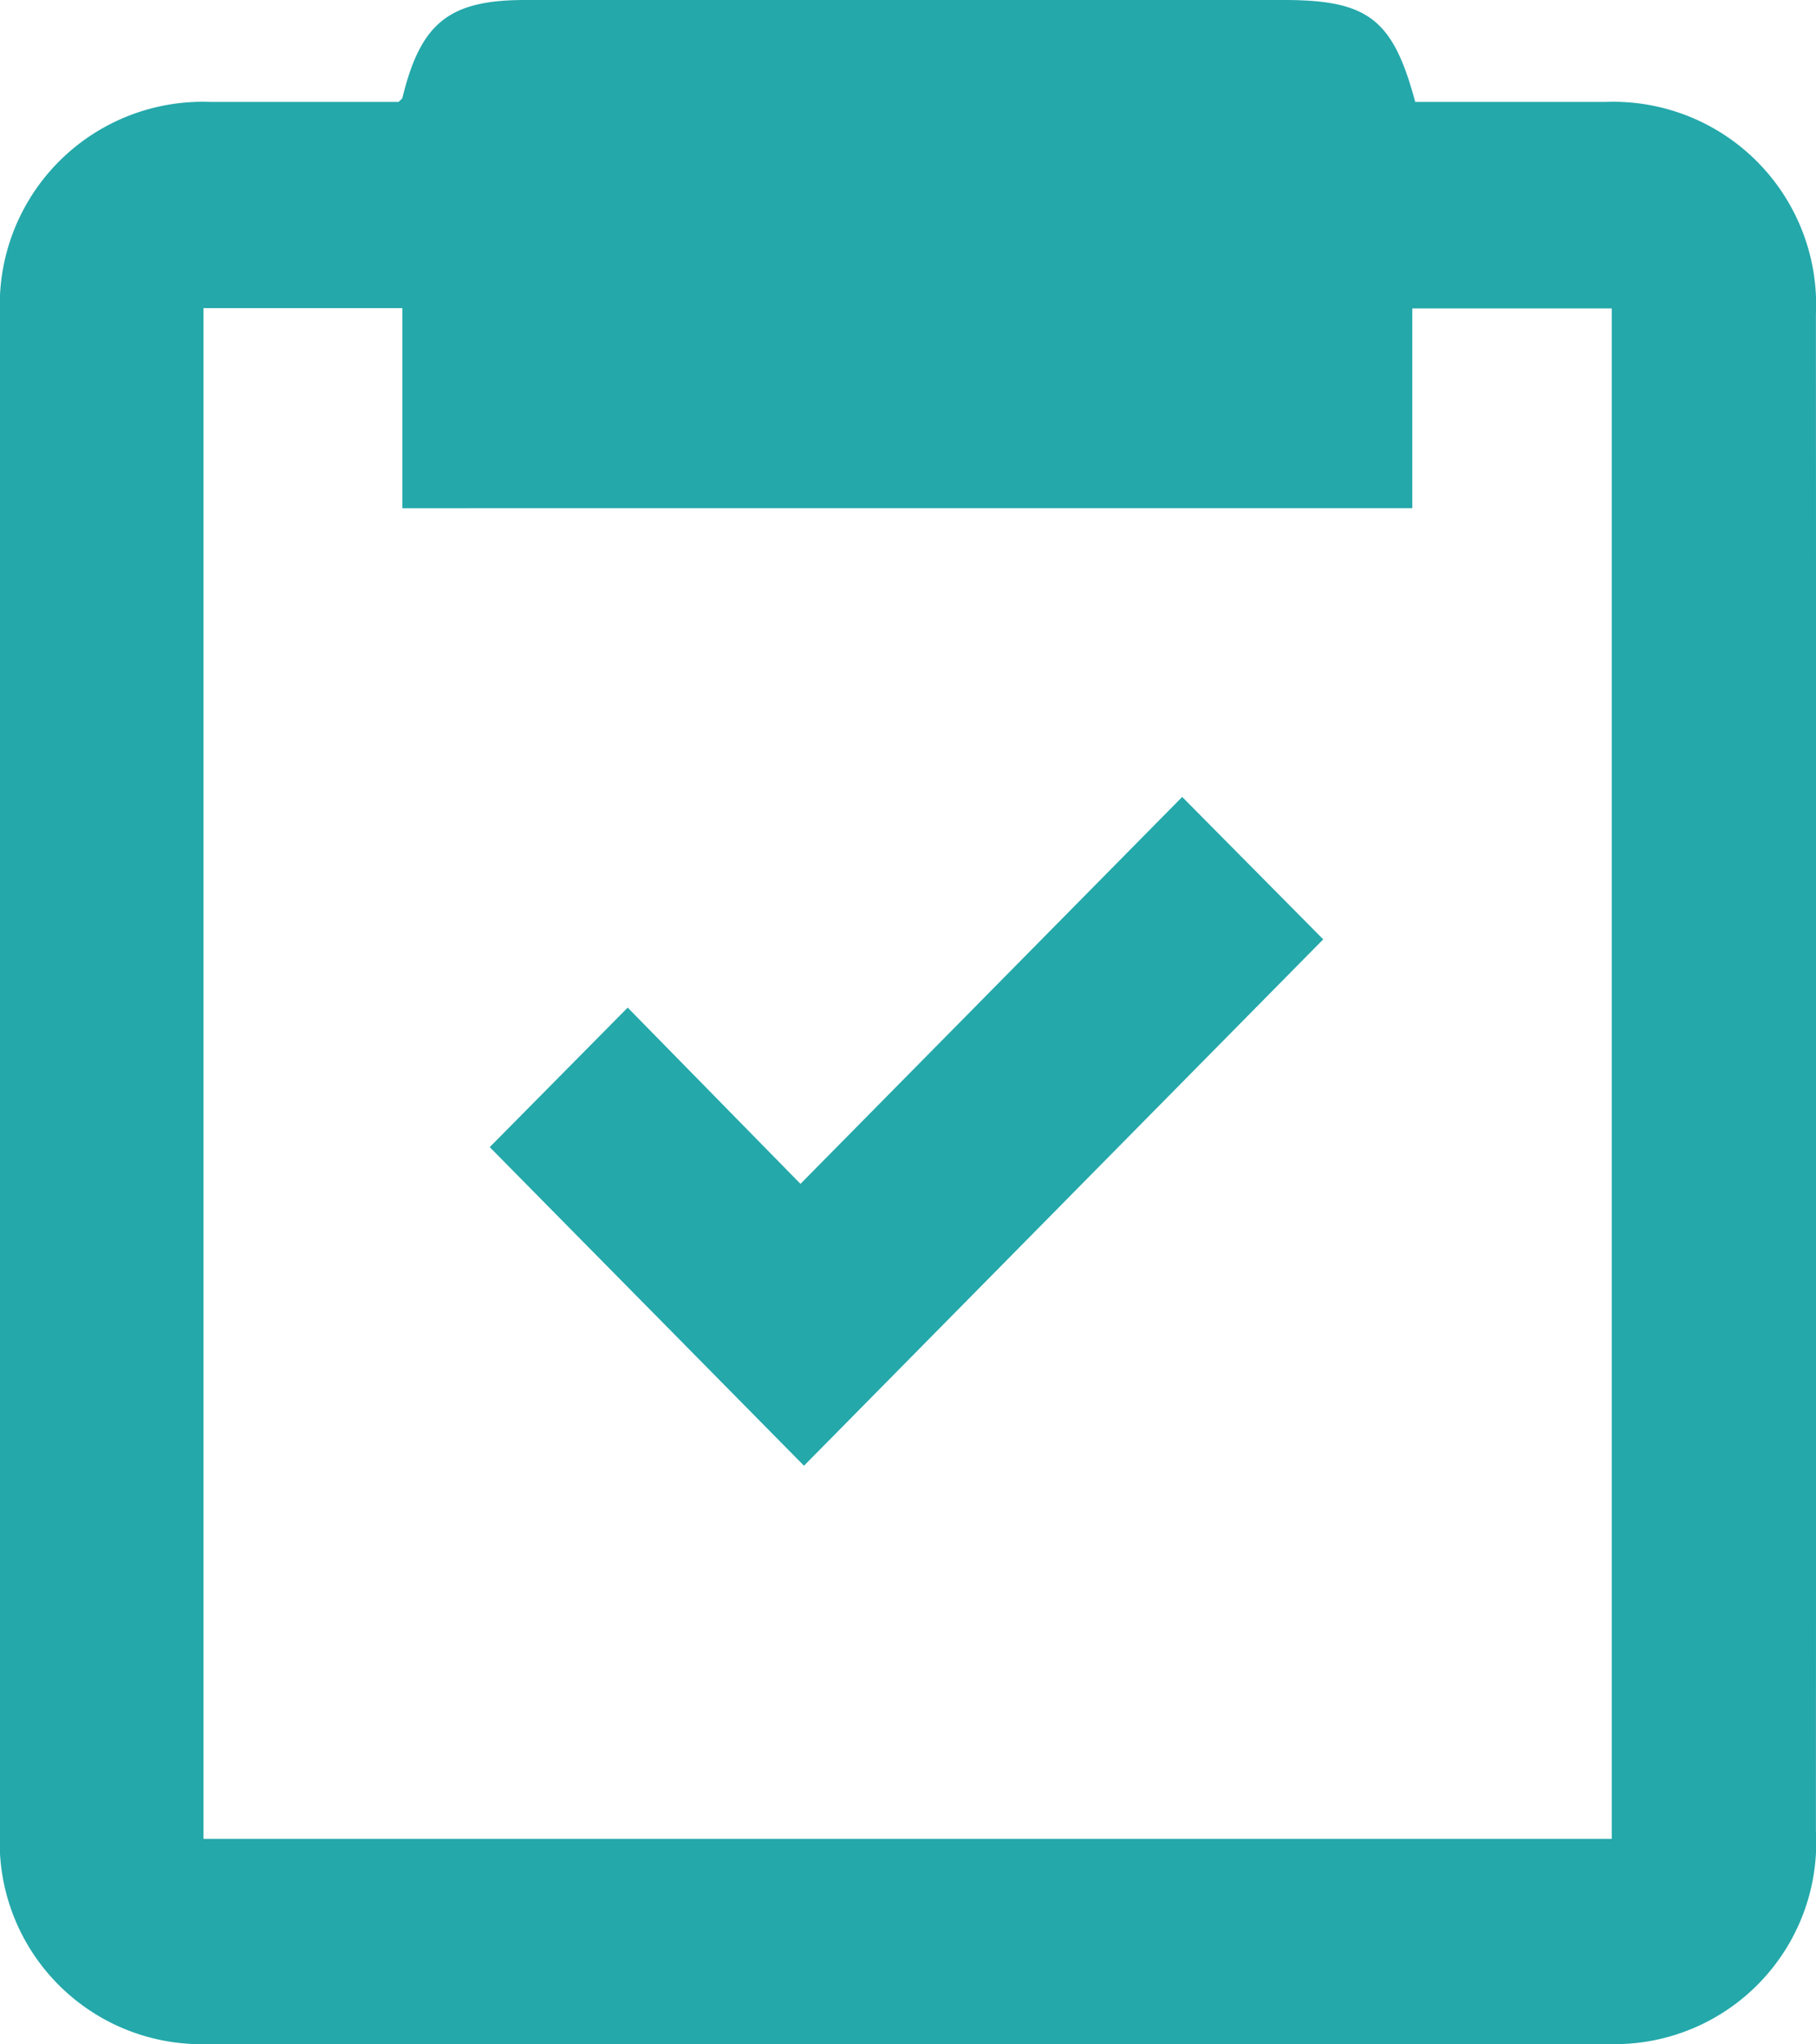
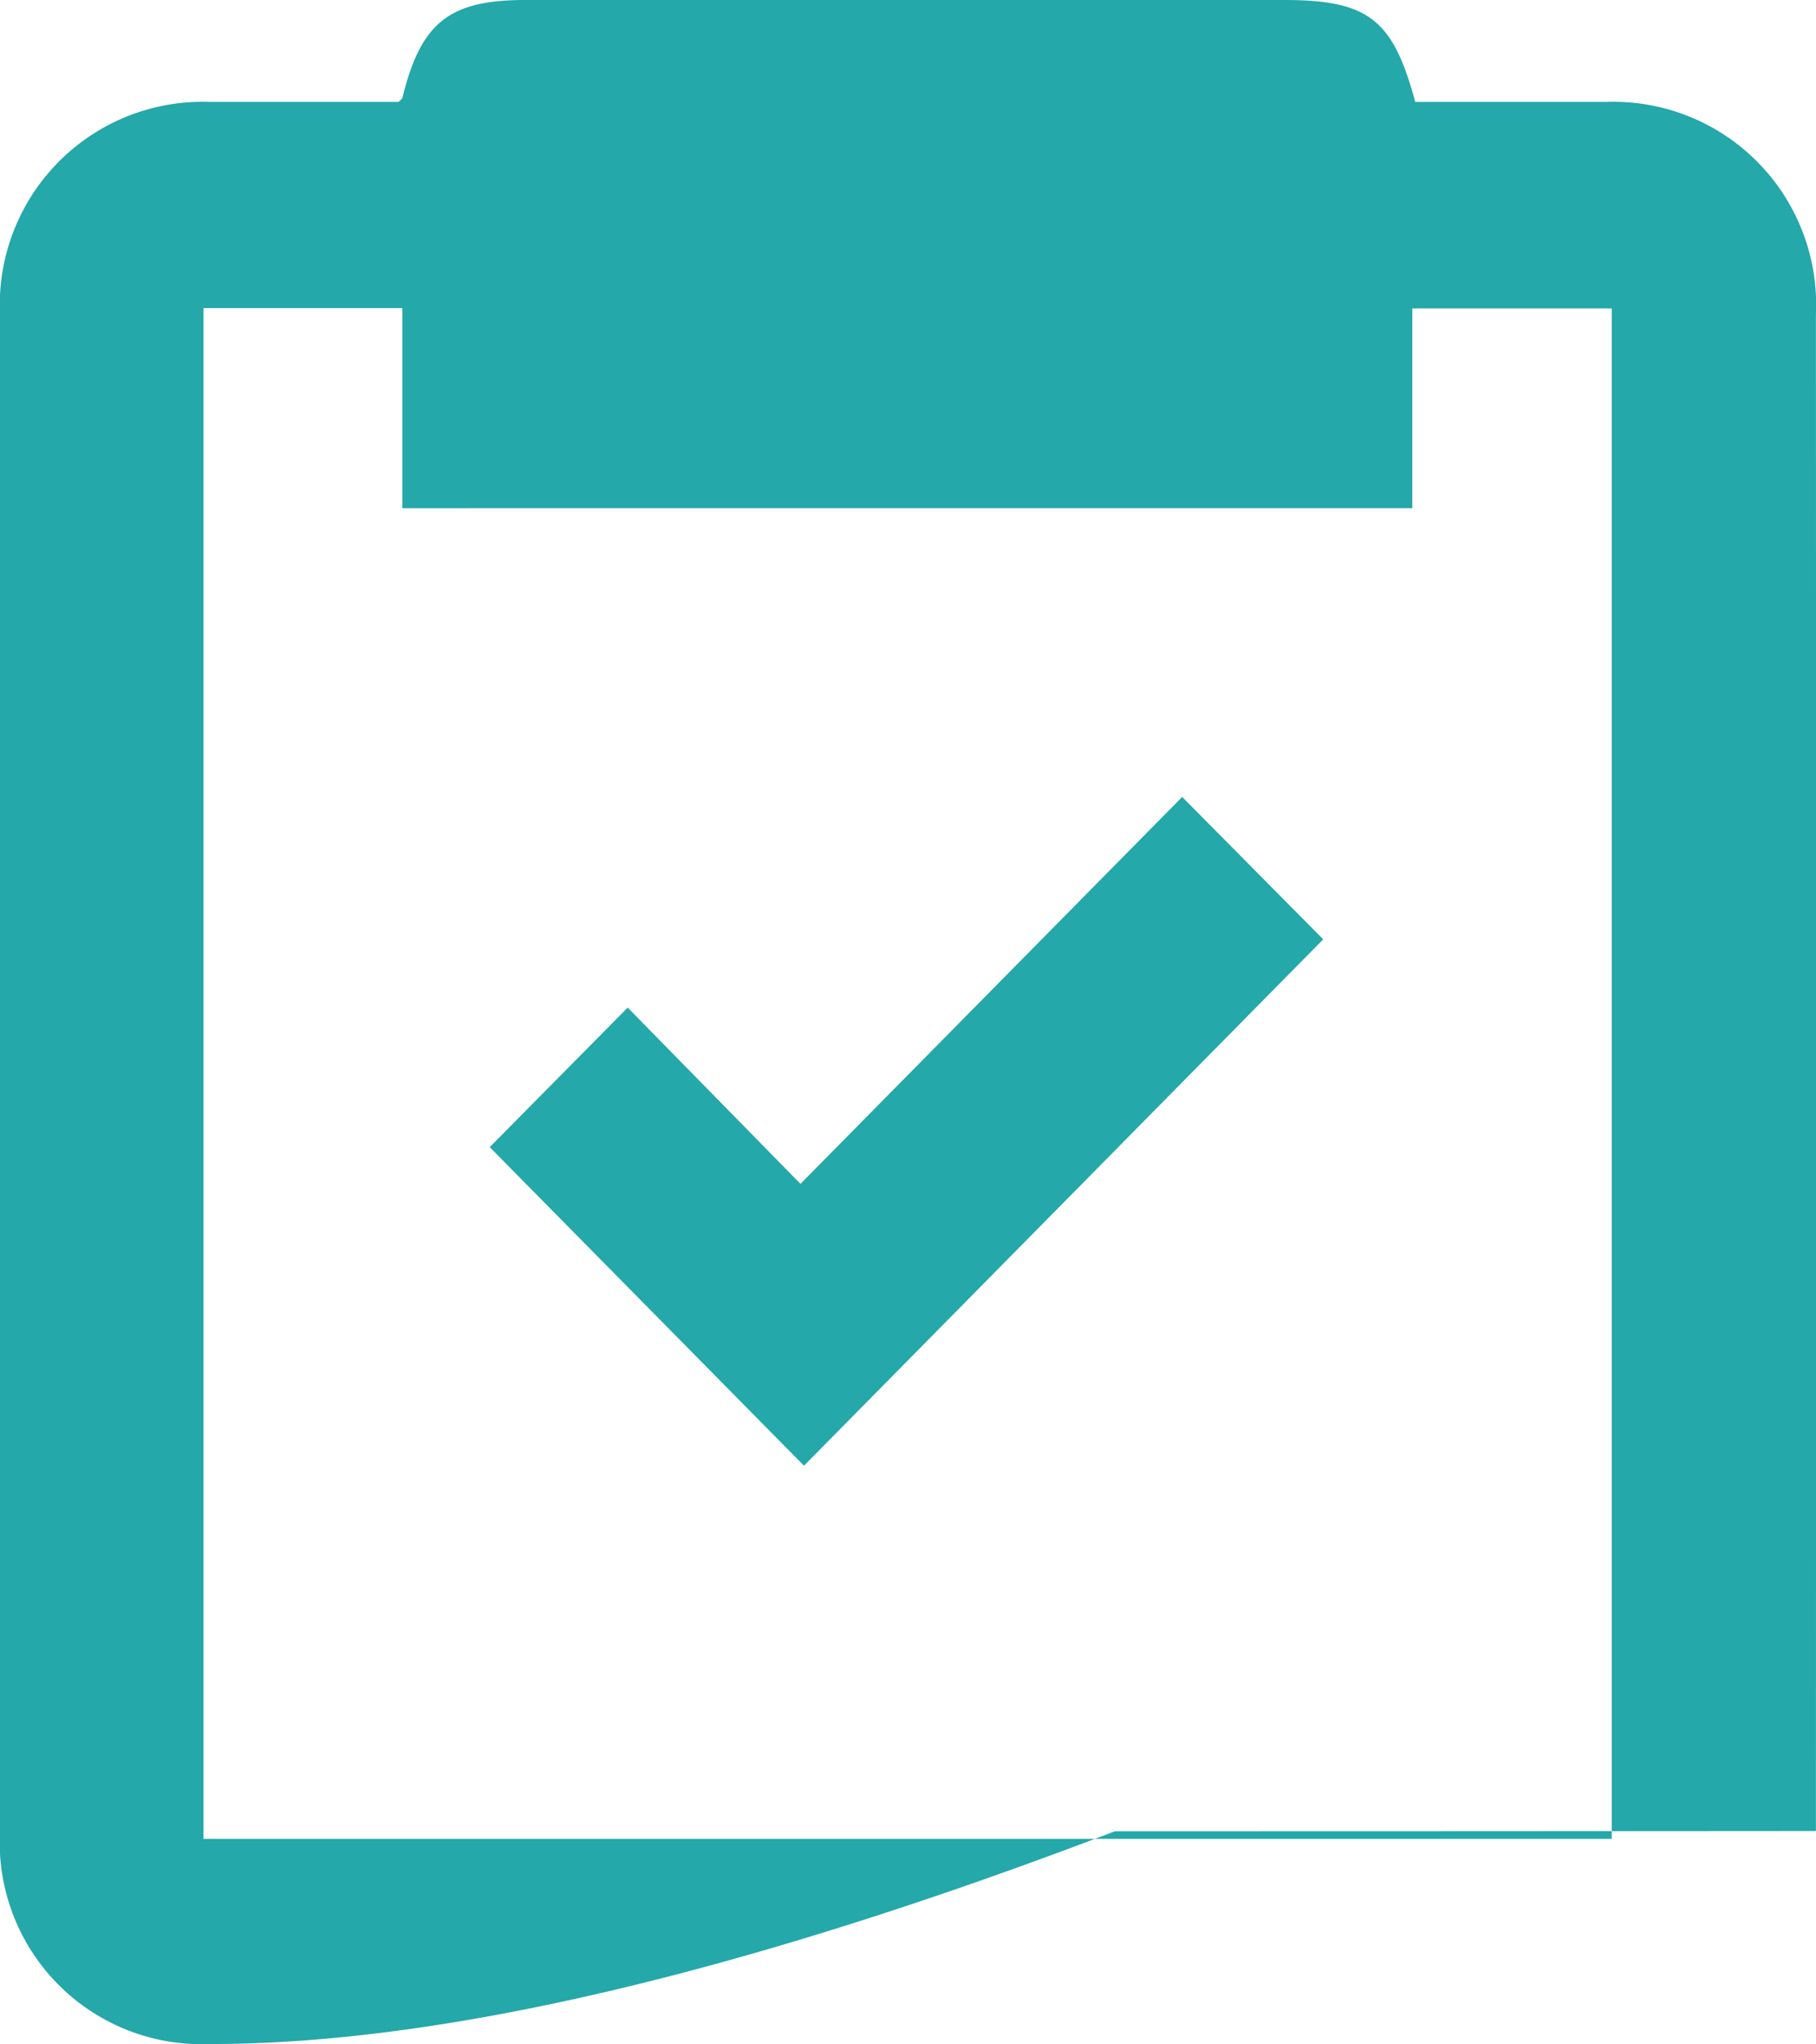
<svg xmlns="http://www.w3.org/2000/svg" width="44.554" height="50.14" viewBox="0 0 44.554 50.14">
-   <path id="Union_186" data-name="Union 186" d="M5.138,50.133A4.951,4.951,0,0,1,0,44.91Q0,26.309,0,7.708A4.979,4.979,0,0,1,5.162,2.5c1.546,0,3.092,0,4.618,0,.046-.05.085-.073.093-.1C10.322.557,11.021,0,12.88,0H31.5c2.063,0,2.677.468,3.221,2.5,1.579,0,3.125,0,4.671,0a4.977,4.977,0,0,1,5.16,5.208q.007,18.6,0,37.2a4.945,4.945,0,0,1-5.133,5.224q-8.6.007-17.2.007Q13.675,50.14,5.138,50.133ZM4.992,45.1H39.543V7.565H34.65v4.9H9.871V7.558H4.992Zm7.023-16.965L15.4,24.713l4.239,4.323,9.365-9.49,3.46,3.493L19.725,35.949Z" transform="translate(0 0)" fill="#24a8aa" />
+   <path id="Union_186" data-name="Union 186" d="M5.138,50.133A4.951,4.951,0,0,1,0,44.91Q0,26.309,0,7.708A4.979,4.979,0,0,1,5.162,2.5c1.546,0,3.092,0,4.618,0,.046-.05.085-.073.093-.1C10.322.557,11.021,0,12.88,0H31.5c2.063,0,2.677.468,3.221,2.5,1.579,0,3.125,0,4.671,0a4.977,4.977,0,0,1,5.16,5.208q.007,18.6,0,37.2q-8.6.007-17.2.007Q13.675,50.14,5.138,50.133ZM4.992,45.1H39.543V7.565H34.65v4.9H9.871V7.558H4.992Zm7.023-16.965L15.4,24.713l4.239,4.323,9.365-9.49,3.46,3.493L19.725,35.949Z" transform="translate(0 0)" fill="#24a8aa" />
</svg>